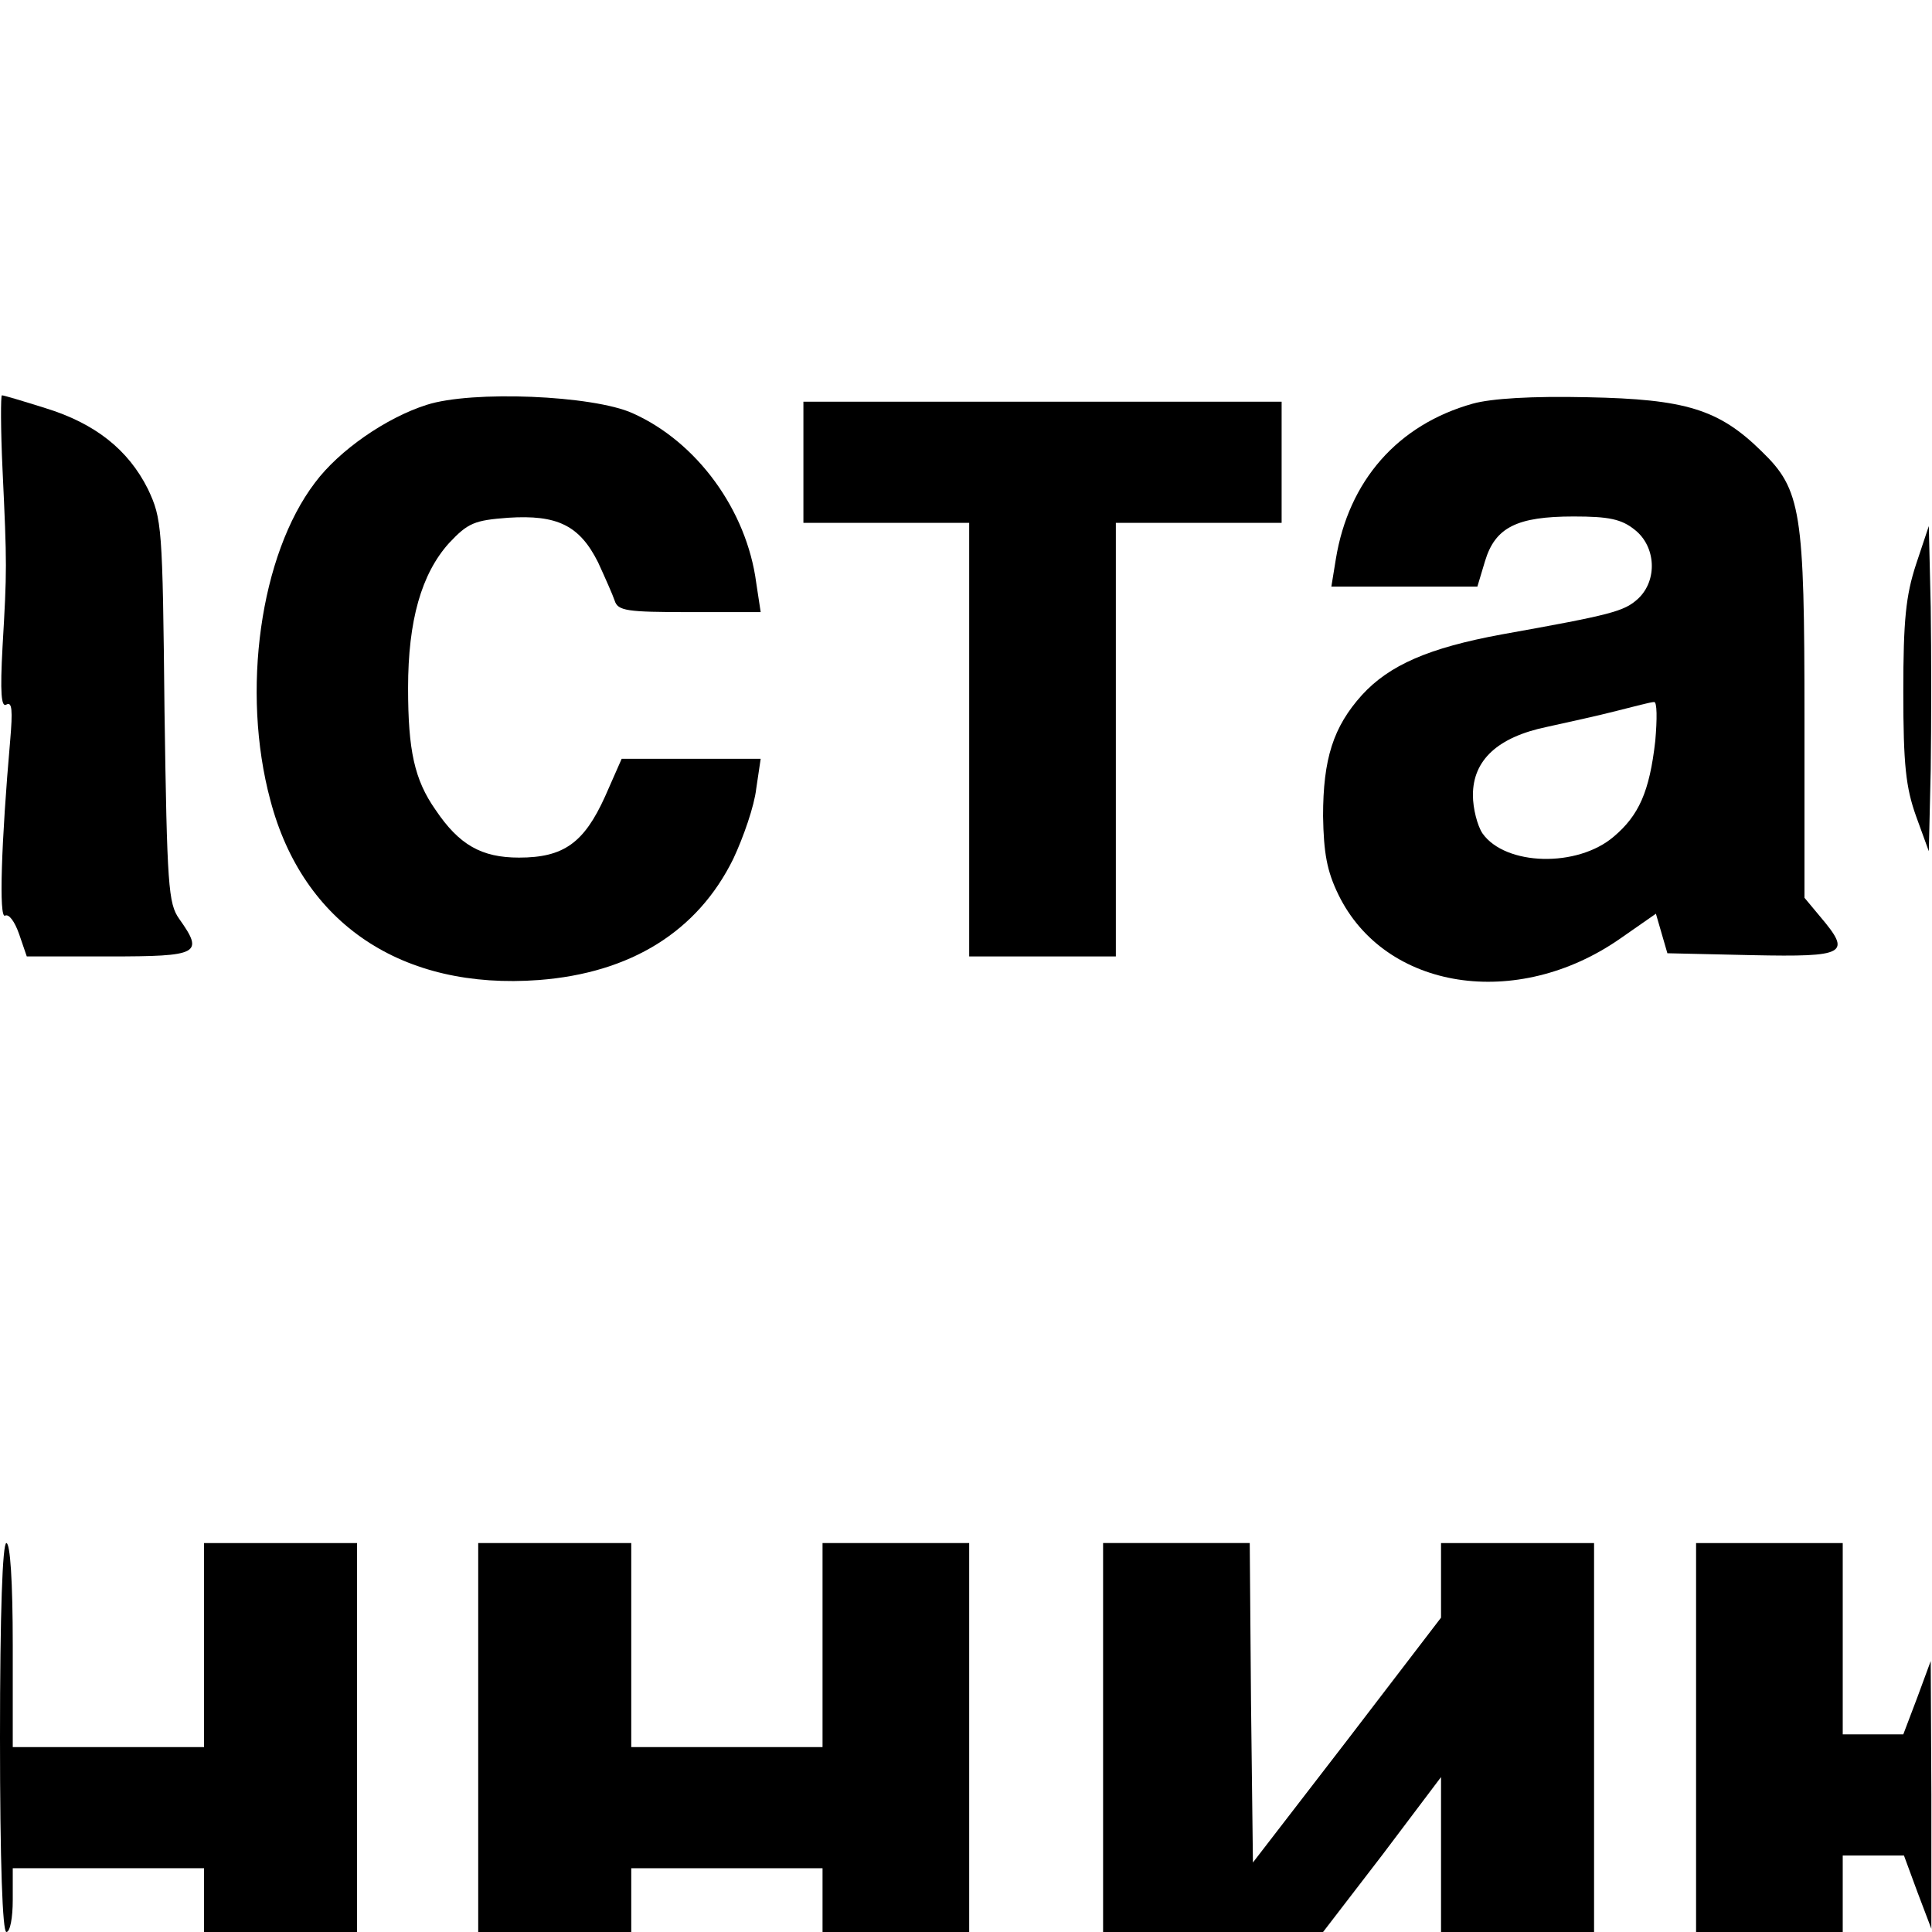
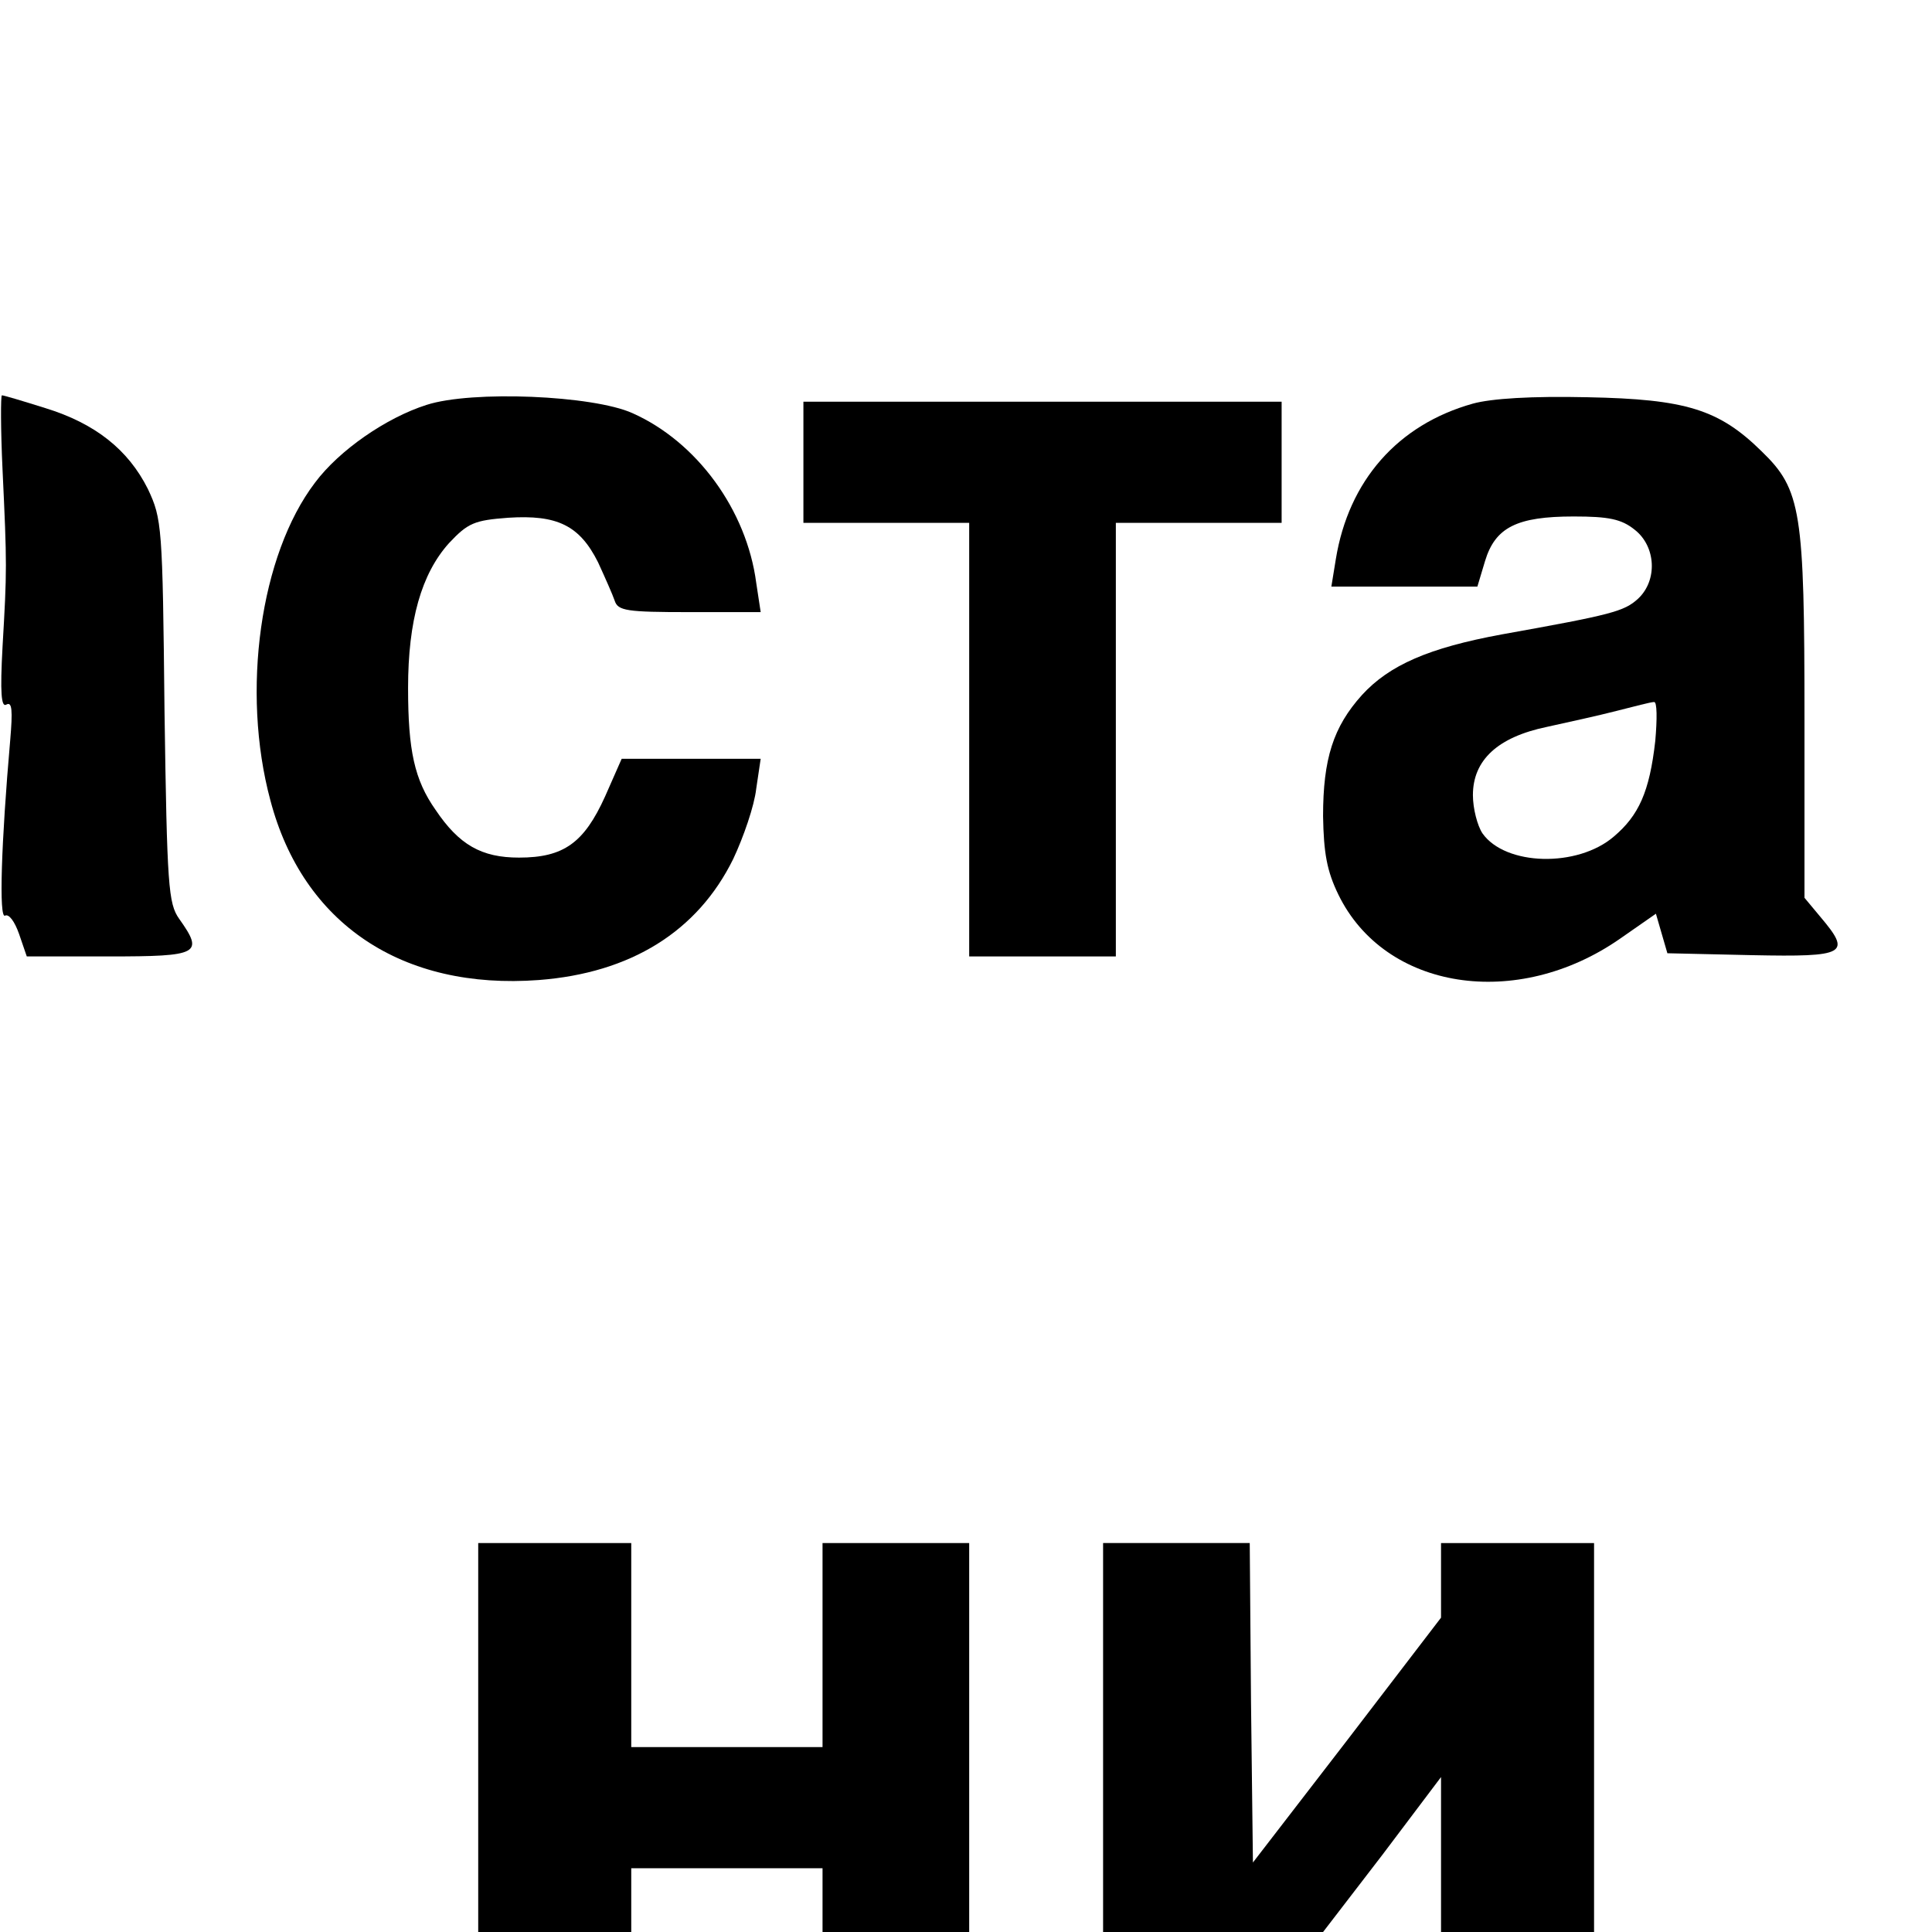
<svg xmlns="http://www.w3.org/2000/svg" version="1.0" width="80mm" height="80mm" viewBox="0 0 303 303" preserveAspectRatio="xMidYMid meet">
  <g transform="translate(0,303) scale(0.1,-0.1)" fill="#000000" stroke="none">
    <path d="M4 2293 c7 -149 7 -157 0 -277 -4 -73 -2 -96 6 -91 9 5 10 -9 6 -56 -14 -160 -18 -281 -8 -275 6 3 15 -9 22 -29 l12 -35 129 0 c142 0 149 4 110 59 -17 24 -19 51 -23 326 -3 291 -4 301 -26 348 -31 62 -83 103 -161 127 -35 11 -65 20 -68 20 -2 0 -2 -53 1 -117z" />
    <path d="M669 2395 c-63 -20 -137 -71 -175 -122 -86 -113 -116 -327 -70 -498 51 -194 207 -298 421 -282 144 11 249 76 305 190 16 34 33 83 36 110 l7 47 -109 0 -109 0 -26 -59 c-33 -73 -65 -96 -135 -96 -59 0 -94 20 -131 75 -33 47 -43 93 -43 191 0 106 21 179 64 227 30 32 40 36 93 40 77 5 112 -12 141 -70 11 -24 23 -51 26 -60 5 -16 19 -18 117 -18 l112 0 -7 46 c-15 114 -93 221 -194 266 -62 28 -252 36 -323 13z" />
    <path d="M2310 2397 c-118 -33 -195 -121 -215 -244 l-7 -43 115 0 114 0 12 40 c16 53 50 70 139 70 55 0 75 -4 96 -21 33 -26 36 -79 5 -108 -22 -20 -41 -25 -214 -56 -114 -21 -176 -48 -219 -95 -45 -50 -61 -100 -61 -190 1 -58 6 -86 24 -123 73 -150 280 -182 442 -69 l56 39 9 -31 9 -31 133 -3 c148 -3 156 2 107 60 l-25 30 0 282 c0 324 -5 358 -67 418 -67 66 -119 82 -273 85 -88 2 -151 -2 -180 -10z m286 -529 c-9 -80 -26 -117 -65 -150 -57 -49 -170 -46 -206 5 -8 12 -15 39 -15 60 0 55 39 91 116 107 32 7 82 18 109 25 28 7 54 14 59 14 5 1 5 -27 2 -61z" />
    <path d="M1260 2305 l0 -95 130 0 130 0 0 -340 0 -340 115 0 115 0 0 340 0 340 130 0 130 0 0 95 0 95 -375 0 -375 0 0 -95z" />
-     <path d="M3005 2145 c-16 -49 -20 -87 -20 -200 0 -115 4 -150 20 -195 l20 -55 3 128 c1 70 1 184 0 255 l-3 127 -20 -60z" />
-     <path d="M0 305 c0 -197 4 -305 10 -305 6 0 10 23 10 50 l0 50 150 0 150 0 0 -50 0 -50 120 0 120 0 0 305 0 305 -120 0 -120 0 0 -160 0 -160 -150 0 -150 0 0 160 c0 100 -4 160 -10 160 -6 0 -10 -108 -10 -305z" />
    <path d="M750 305 l0 -305 120 0 120 0 0 50 0 50 150 0 150 0 0 -50 0 -50 115 0 115 0 0 305 0 305 -115 0 -115 0 0 -160 0 -160 -150 0 -150 0 0 160 0 160 -120 0 -120 0 0 -305z" />
    <path d="M1730 305 l0 -305 173 0 172 0 93 121 92 122 0 -122 0 -121 120 0 120 0 0 305 0 305 -120 0 -120 0 0 -59 0 -58 -147 -192 -148 -192 -3 251 -2 250 -115 0 -115 0 0 -305z" />
-     <path d="M2660 305 l0 -305 115 0 115 0 0 60 0 60 48 0 48 0 21 -57 22 -58 0 210 -1 210 -21 -57 -22 -58 -47 0 -48 0 0 150 0 150 -115 0 -115 0 0 -305z" />
  </g>
</svg>